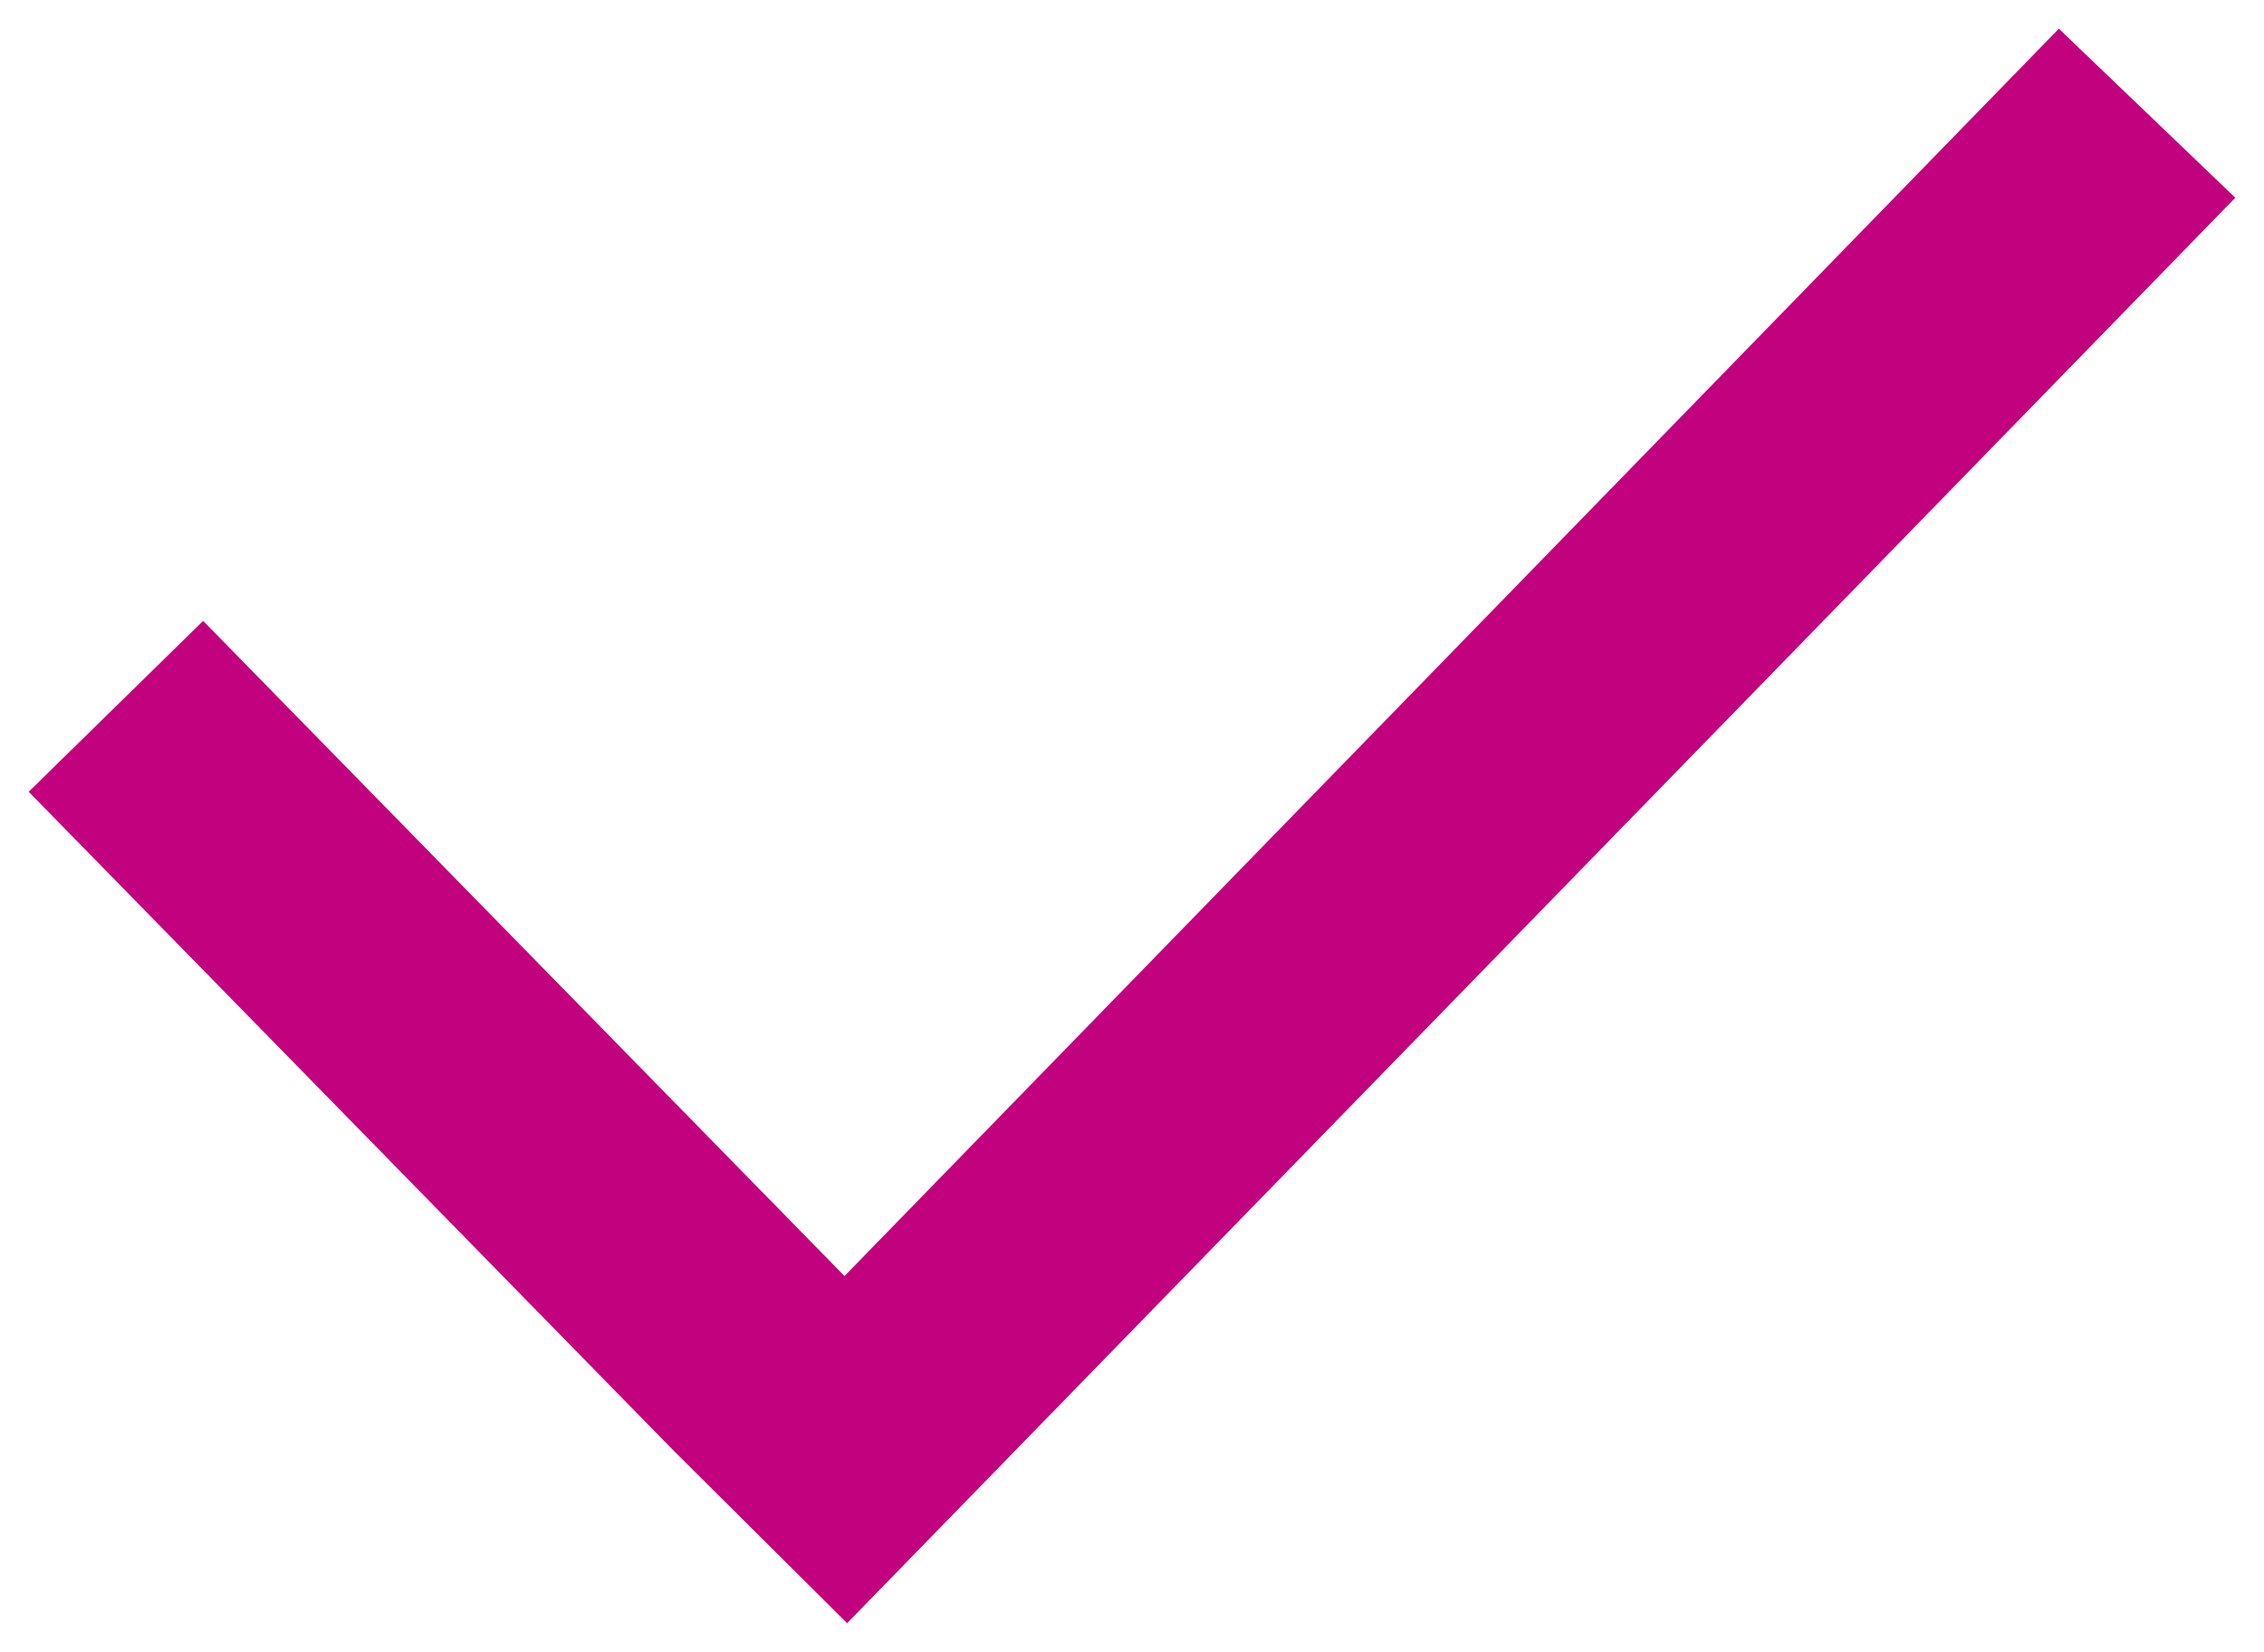
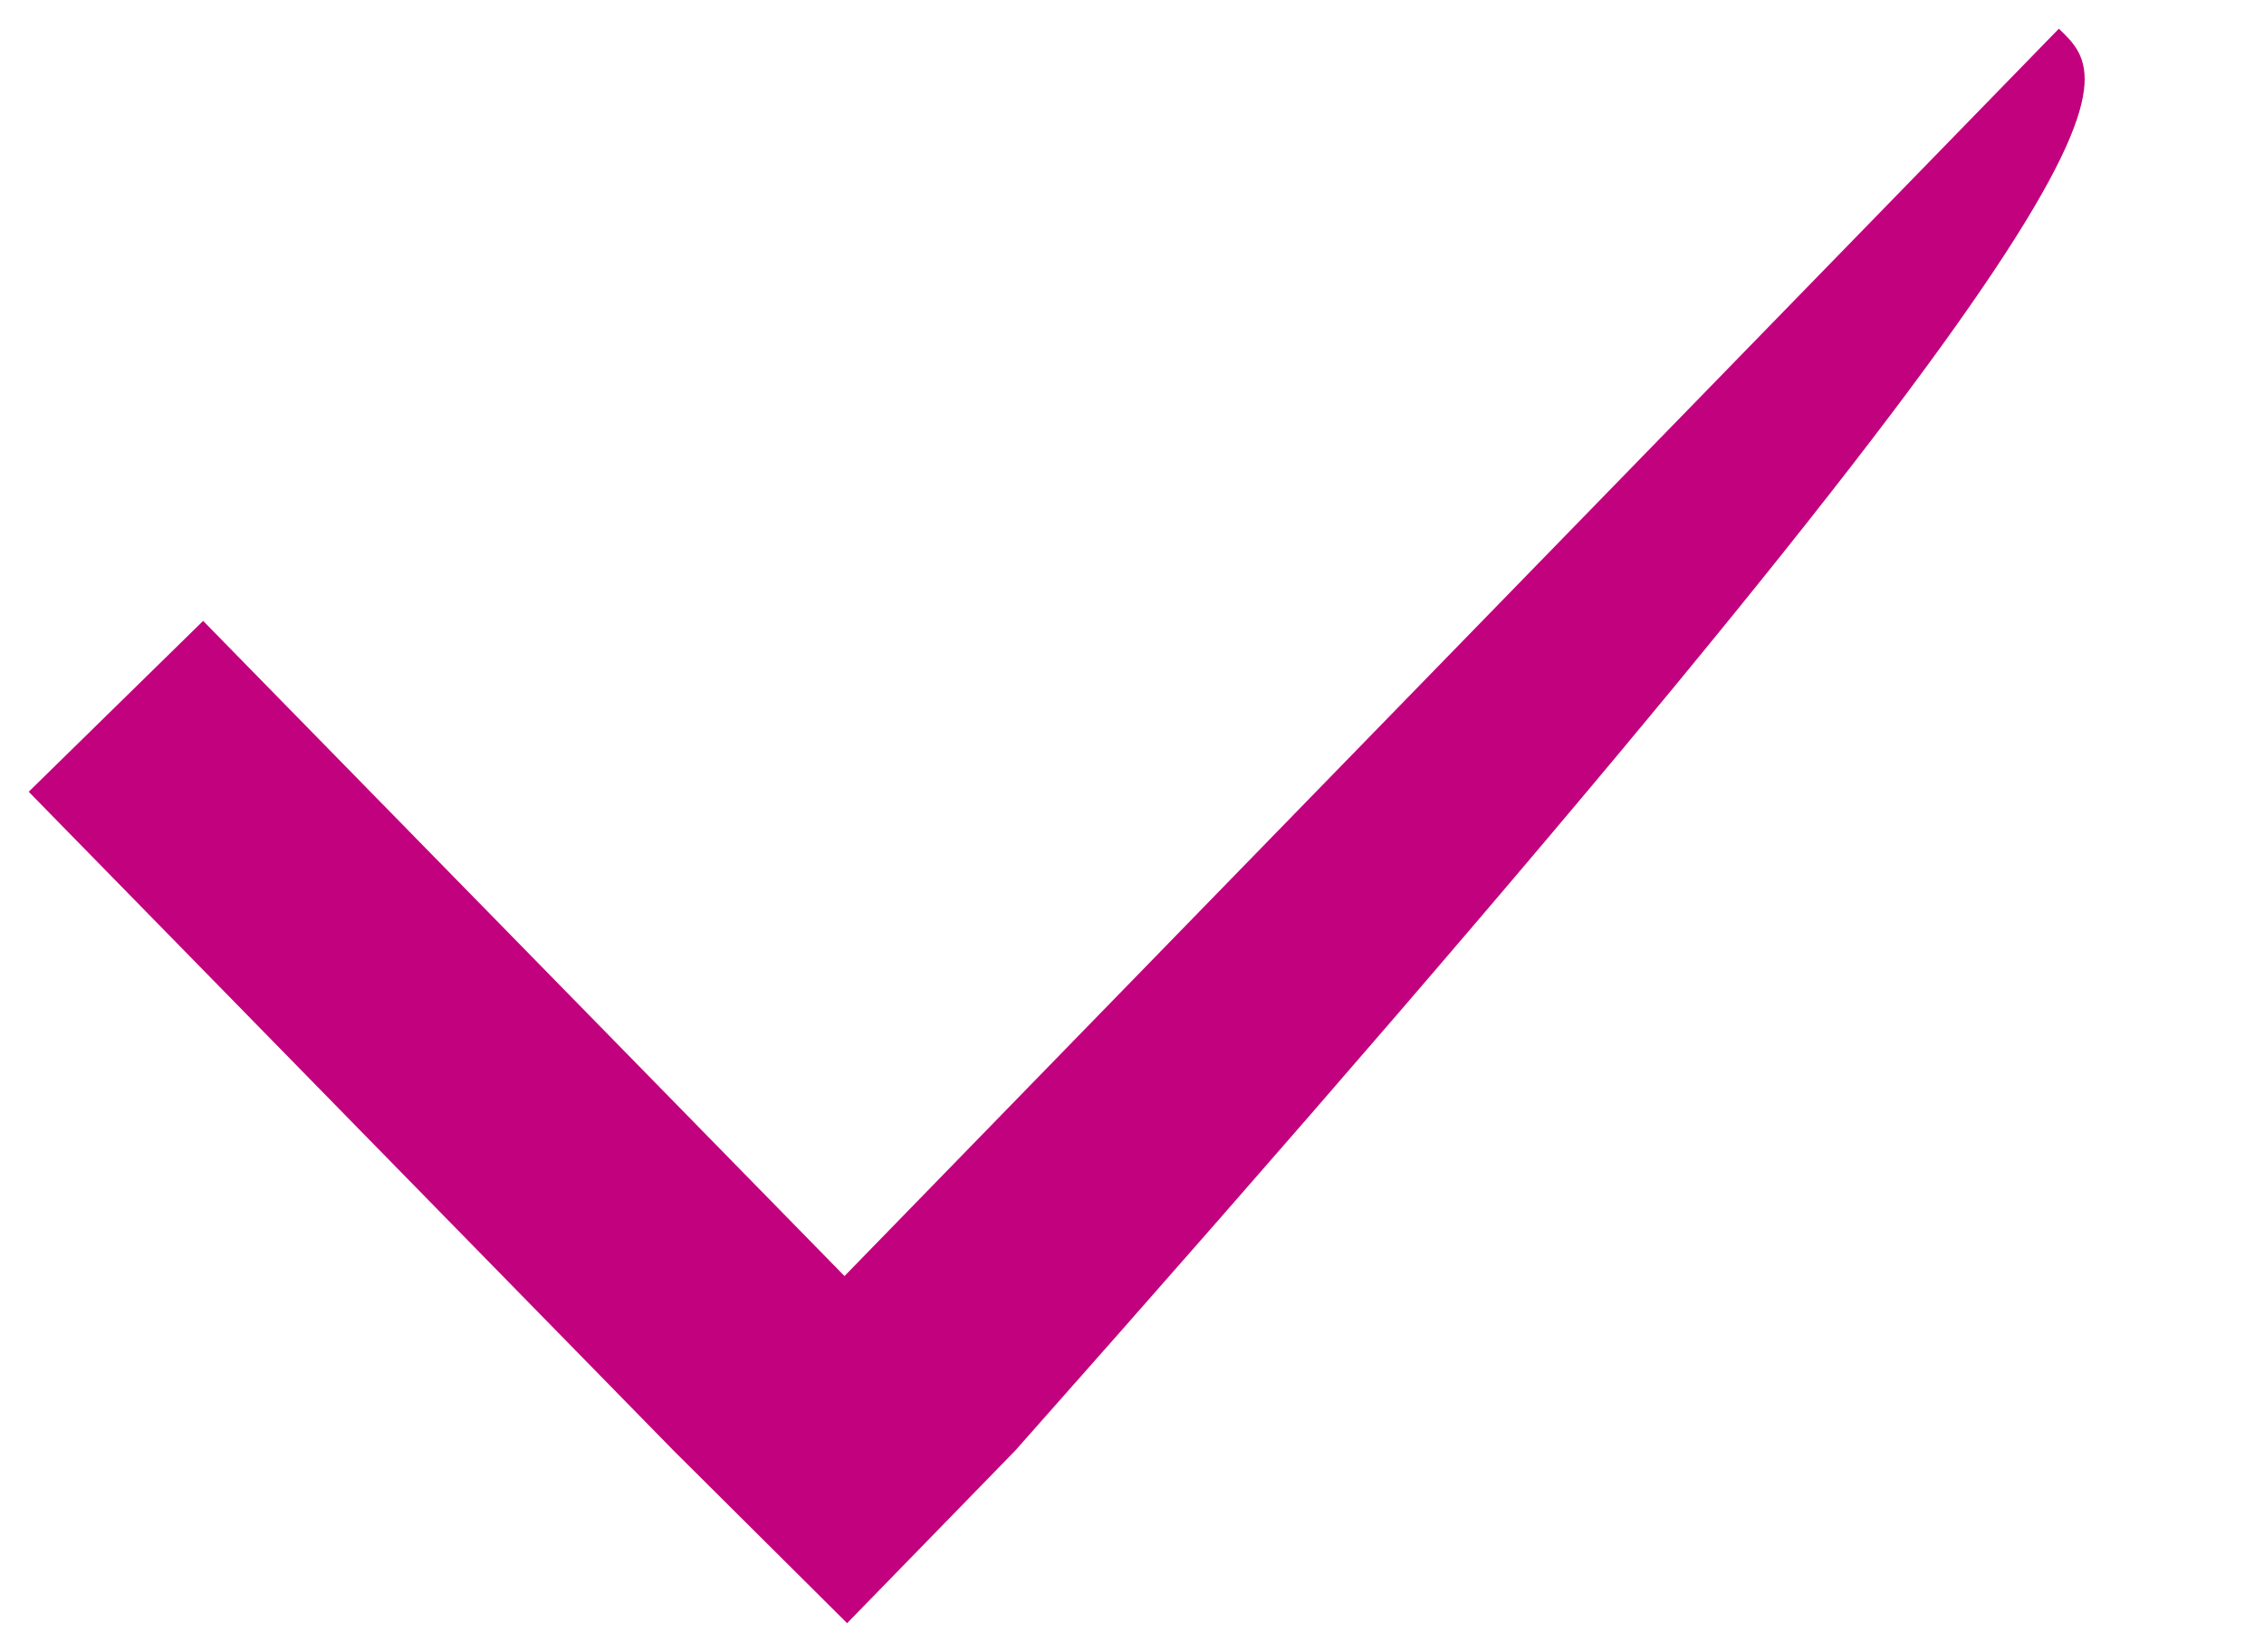
<svg xmlns="http://www.w3.org/2000/svg" viewBox="5961 4971 78.887 57.552" width="78.887" height="57.552" data-guides="{&quot;vertical&quot;:[],&quot;horizontal&quot;:[]}">
-   <path fill="#c2017e" stroke="none" fill-opacity="1" stroke-width="1" stroke-opacity="1" color="rgb(51, 51, 51)" fill-rule="evenodd" font-size-adjust="none" id="tSvg1799b40d2c0" title="Path 1" d="M 5996.373 5021.541 C 6010.544 5006.99 6024.716 4992.44 6038.887 4977.889C 6036.838 4975.926 6034.788 4973.963 6032.739 4972C 6018.635 4986.486 6004.53 5000.972 5990.426 5015.458C 5982.977 5007.849 5975.527 5000.241 5968.078 4992.632C 5966.052 4994.616 5964.026 4996.601 5962 4998.585C 5969.496 5006.242 5976.992 5013.9 5984.488 5021.557C 5984.488 5021.557 5984.488 5021.557 5984.488 5021.557C 5986.498 5023.555 5988.507 5025.554 5990.517 5027.552C 5990.487 5027.524 5990.456 5027.495 5990.426 5027.467C 5990.456 5027.495 5990.487 5027.524 5990.517 5027.552C 5992.469 5025.548 5994.421 5023.545 5996.373 5021.541Z" />
+   <path fill="#c2017e" stroke="none" fill-opacity="1" stroke-width="1" stroke-opacity="1" color="rgb(51, 51, 51)" fill-rule="evenodd" font-size-adjust="none" id="tSvg1799b40d2c0" title="Path 1" d="M 5996.373 5021.541 C 6036.838 4975.926 6034.788 4973.963 6032.739 4972C 6018.635 4986.486 6004.53 5000.972 5990.426 5015.458C 5982.977 5007.849 5975.527 5000.241 5968.078 4992.632C 5966.052 4994.616 5964.026 4996.601 5962 4998.585C 5969.496 5006.242 5976.992 5013.9 5984.488 5021.557C 5984.488 5021.557 5984.488 5021.557 5984.488 5021.557C 5986.498 5023.555 5988.507 5025.554 5990.517 5027.552C 5990.487 5027.524 5990.456 5027.495 5990.426 5027.467C 5990.456 5027.495 5990.487 5027.524 5990.517 5027.552C 5992.469 5025.548 5994.421 5023.545 5996.373 5021.541Z" />
  <defs />
</svg>